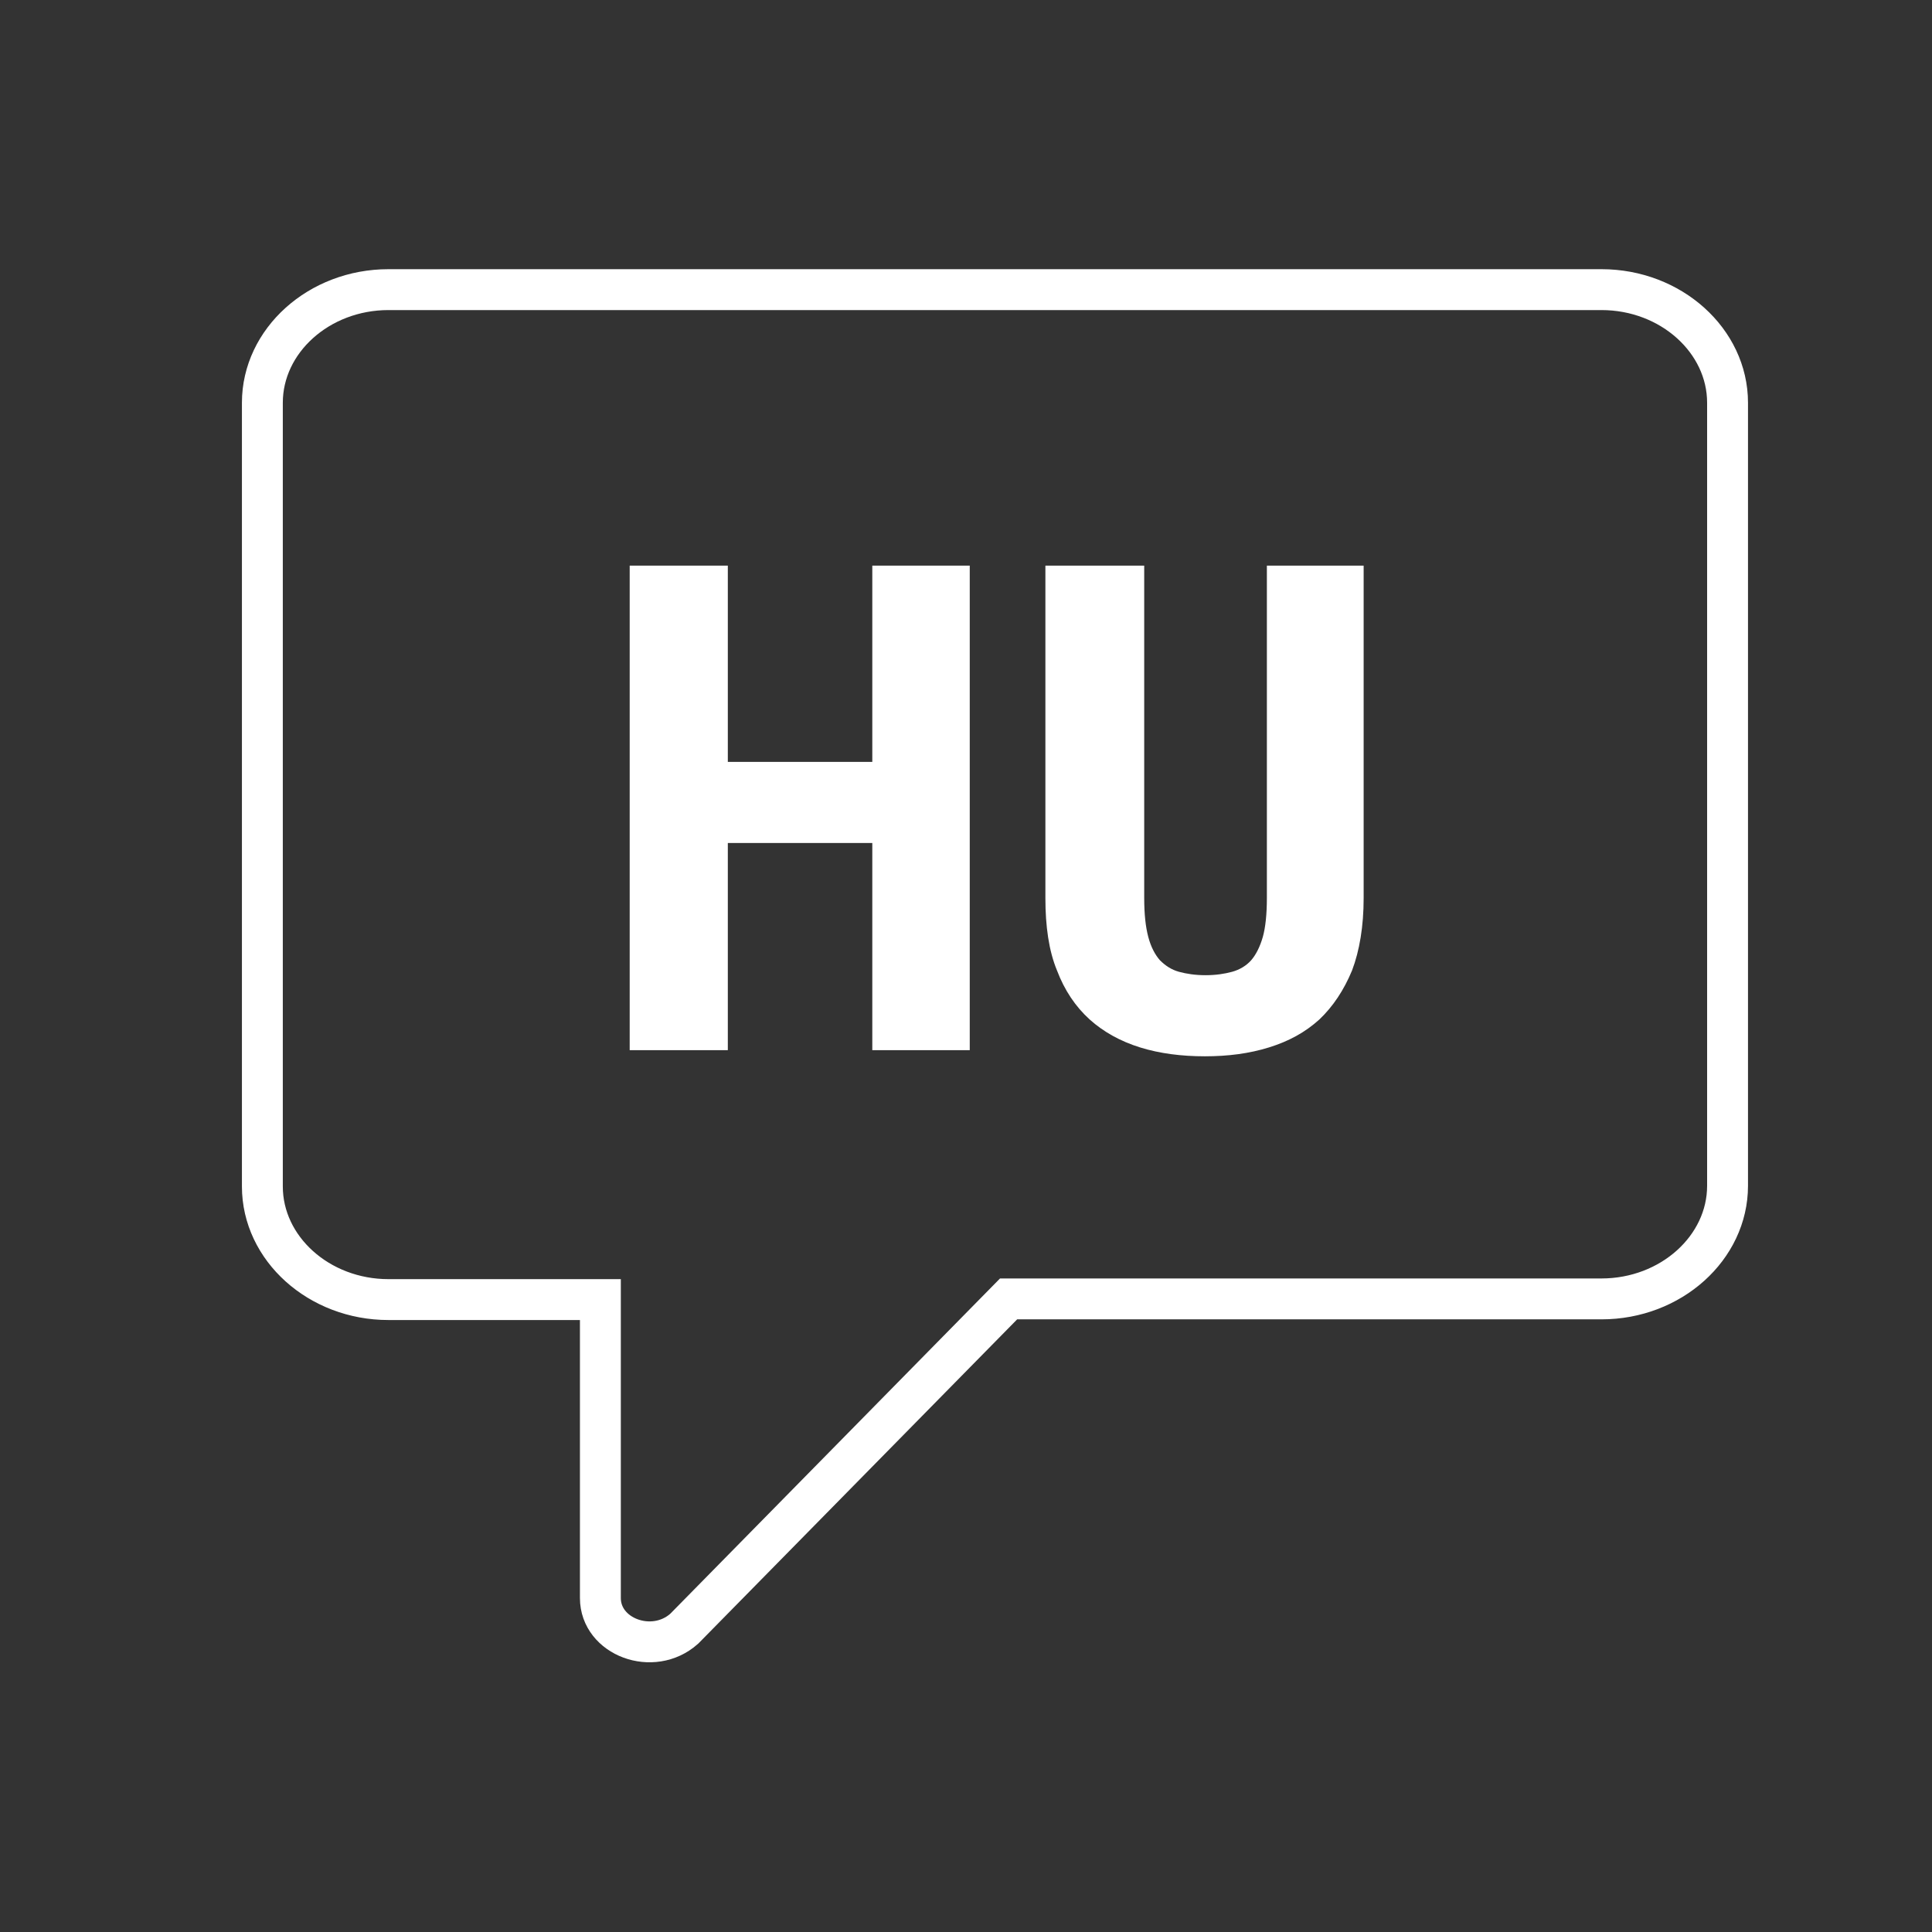
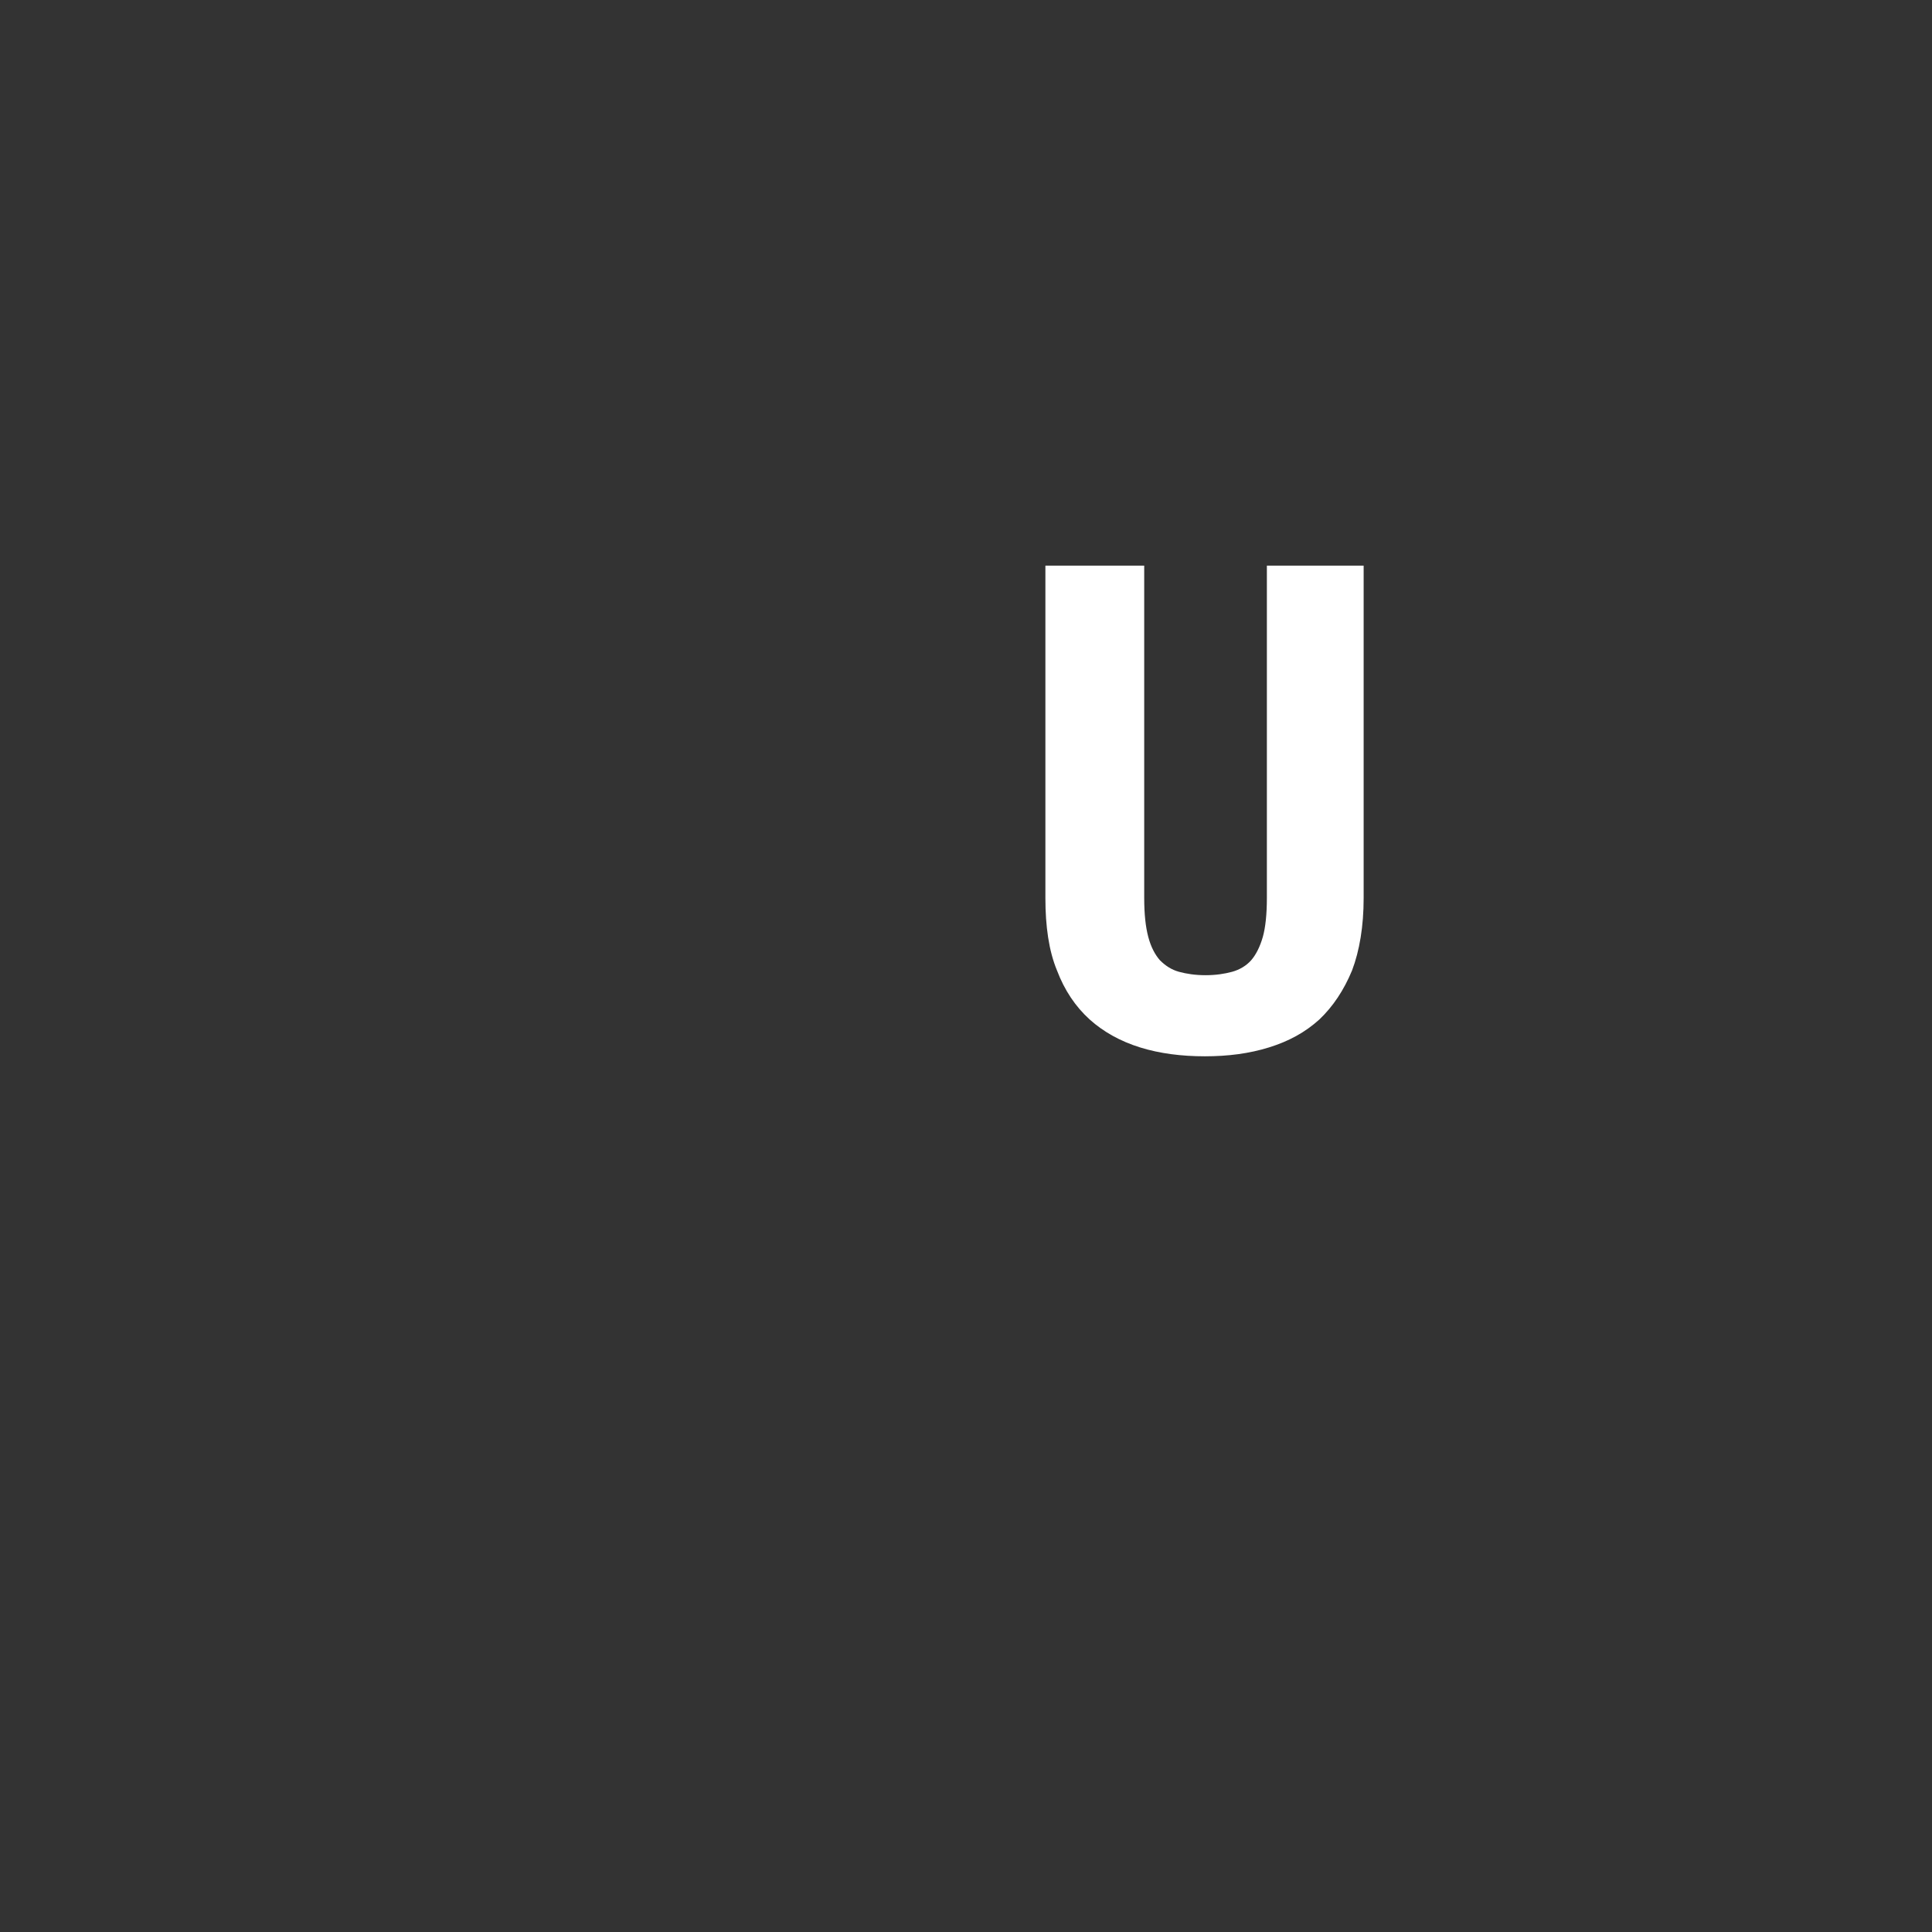
<svg xmlns="http://www.w3.org/2000/svg" id="c" width="283.5" height="283.5" viewBox="0 0 283.5 283.5">
  <rect x="0" y="0" width="283.5" height="283.5" fill="#333333" stroke="none" />
  <defs>
    <style>.e{fill:none;stroke:#fff;stroke-miterlimit:10;stroke-width:6px;}.f{fill:#fff;stroke-width:0px;}</style>
  </defs>
-   <path class="e" d="M235,42.5H57c-10.2,0-18.5,7.5-18.5,16.6v115c0,9.1,8.3,16.6,18.5,16.6h31.1v43.8c0,5.7,7.7,8.6,12.3,4.5l47.6-48.4h87c10.2,0,18.5-7.5,18.5-16.6V59.1c0-9.1-8.3-16.6-18.5-16.6Z" />
-   <path class="f" d="M142.3,154.1h-14.3v-30.4h-21.2v30.4h-14.4v-71.1h14.4v28.8h21.2v-28.8h14.3v71.1Z" />
  <path class="f" d="M200.1,83v48.8c0,4.1-.6,7.7-1.7,10.6-1.2,2.9-2.8,5.3-4.8,7.2-2.1,1.9-4.5,3.2-7.4,4.1-2.9.9-6,1.3-9.4,1.3s-6.6-.4-9.5-1.3-5.4-2.3-7.4-4.1c-2.1-1.9-3.7-4.3-4.8-7.2-1.2-2.9-1.7-6.5-1.7-10.6v-48.8h14.5v48.8c0,2.3.2,4.2.6,5.7s1,2.6,1.7,3.4c.8.8,1.7,1.4,2.8,1.7,1.1.3,2.4.5,3.9.5s2.8-.2,3.9-.5c1.1-.3,2.1-.9,2.8-1.7.7-.8,1.3-2,1.7-3.4s.6-3.4.6-5.7v-48.8h14.4Z" />
</svg>